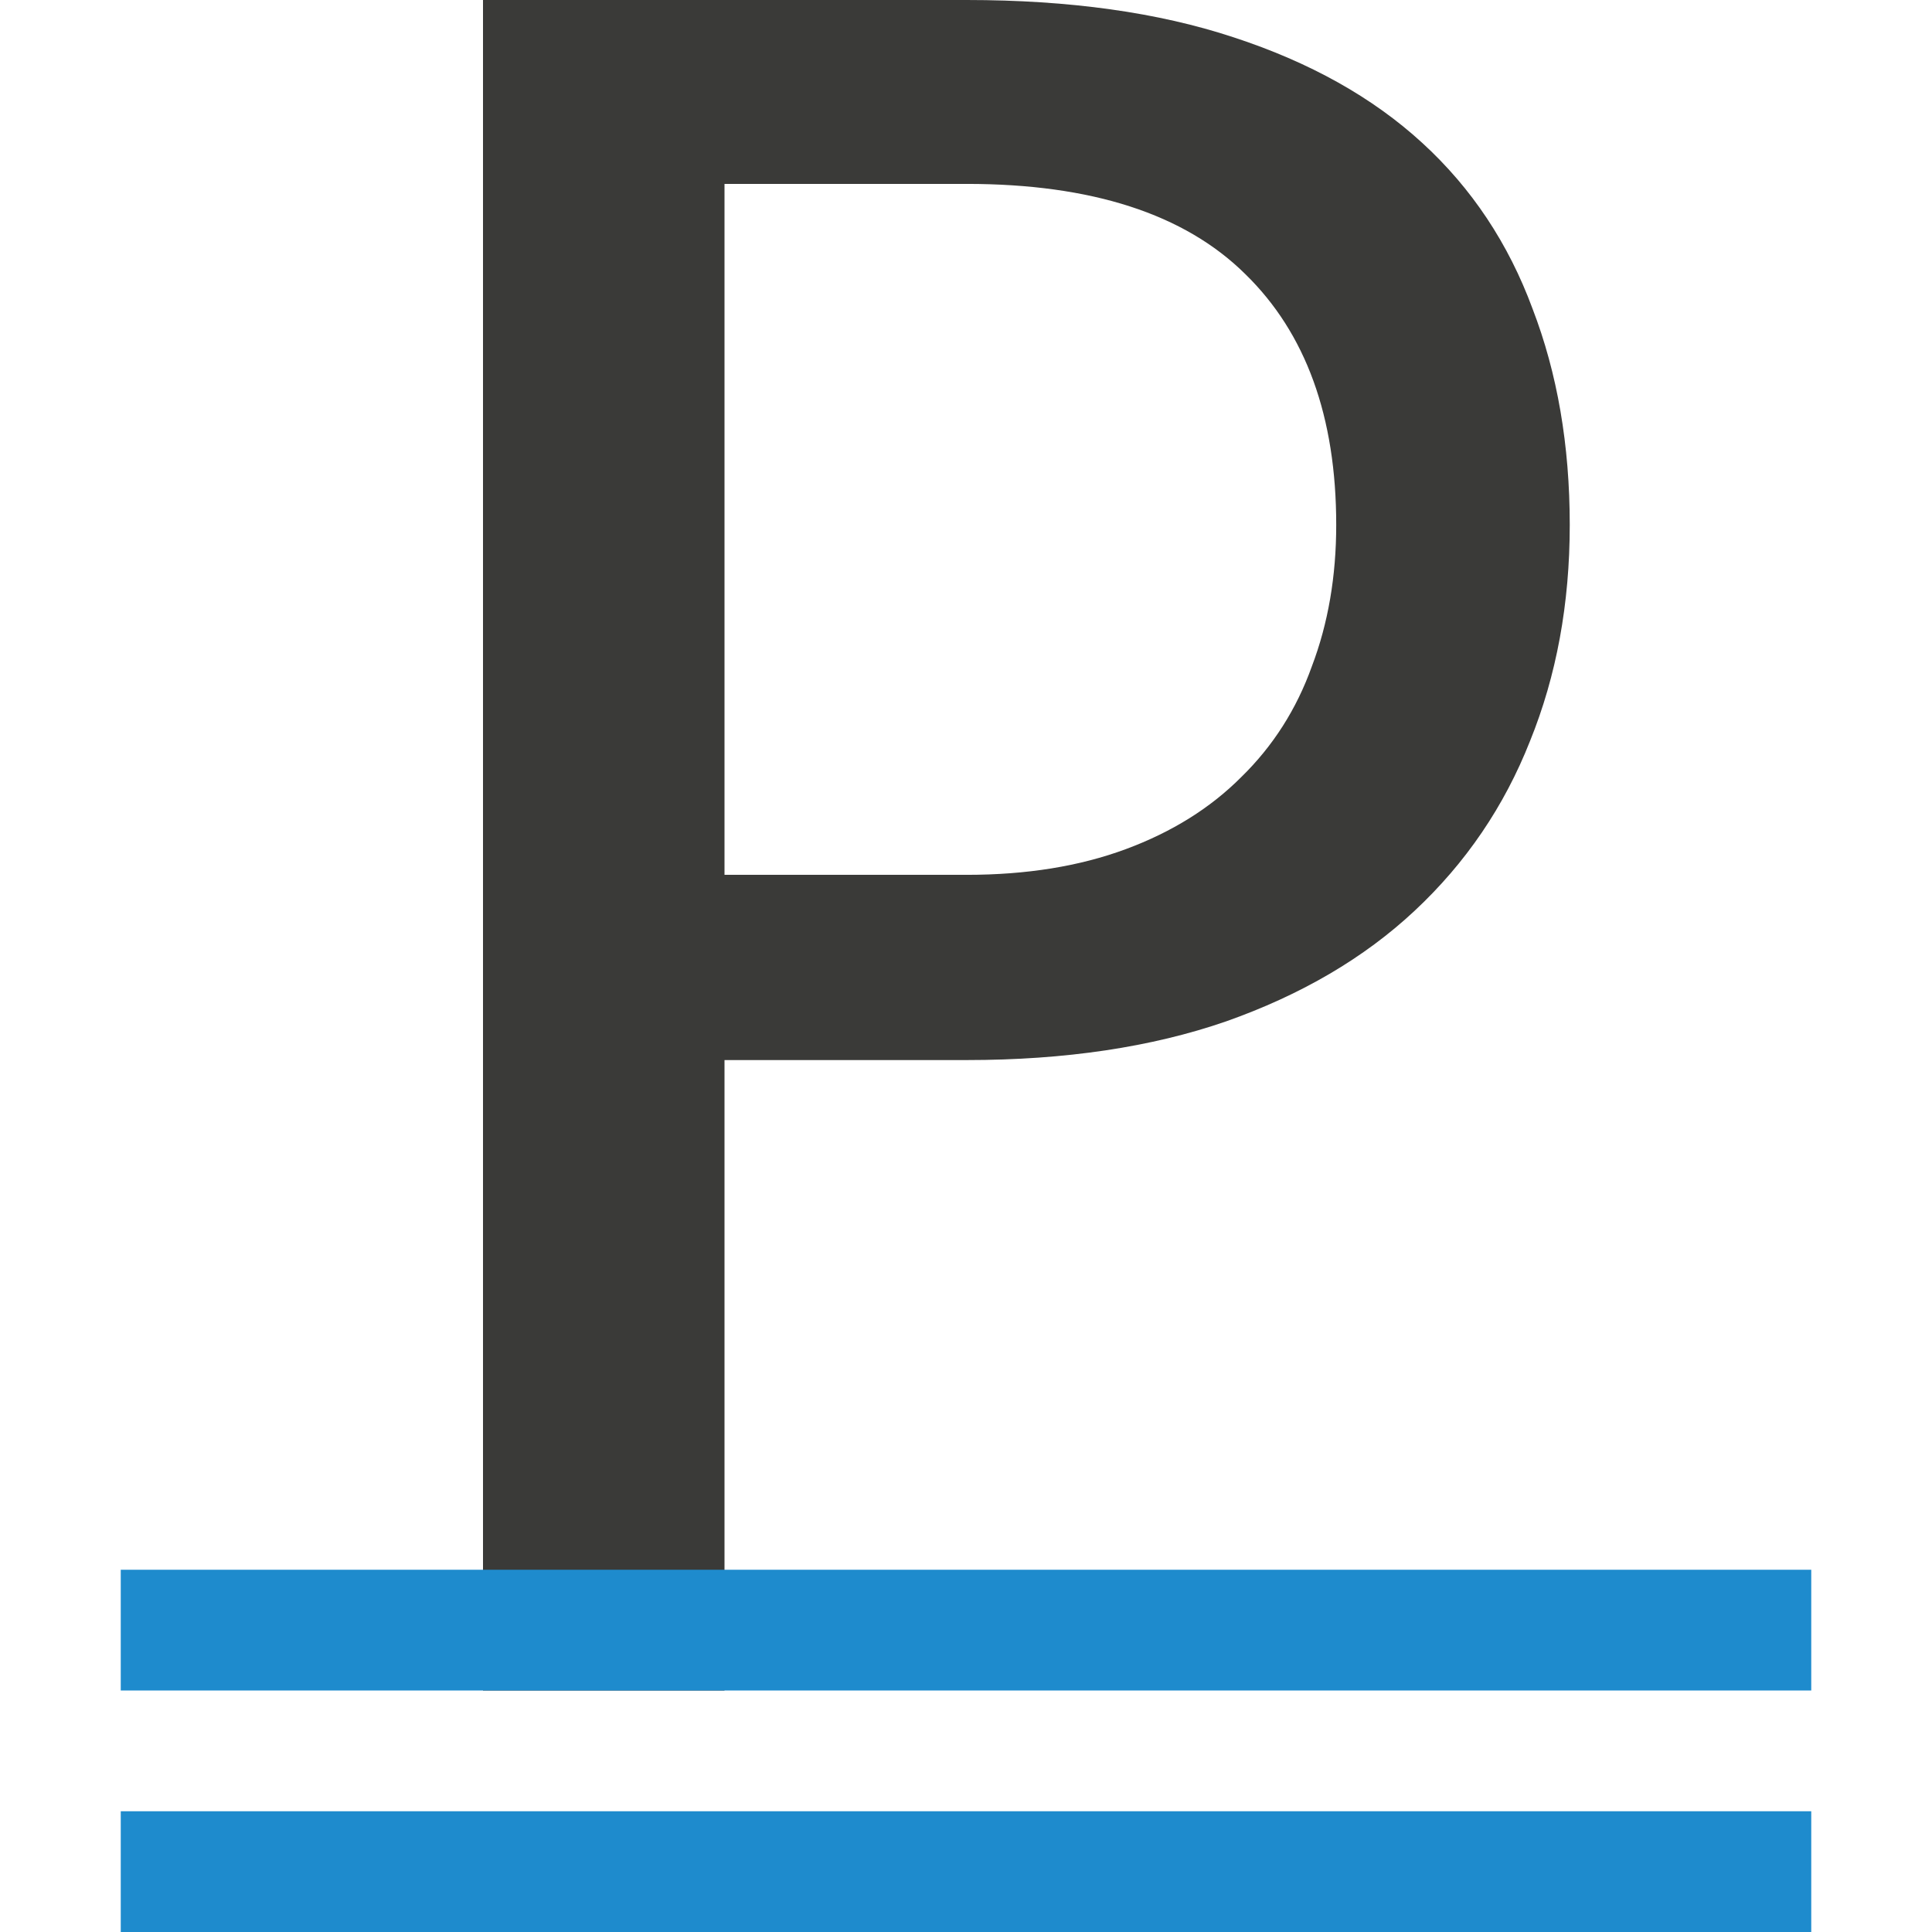
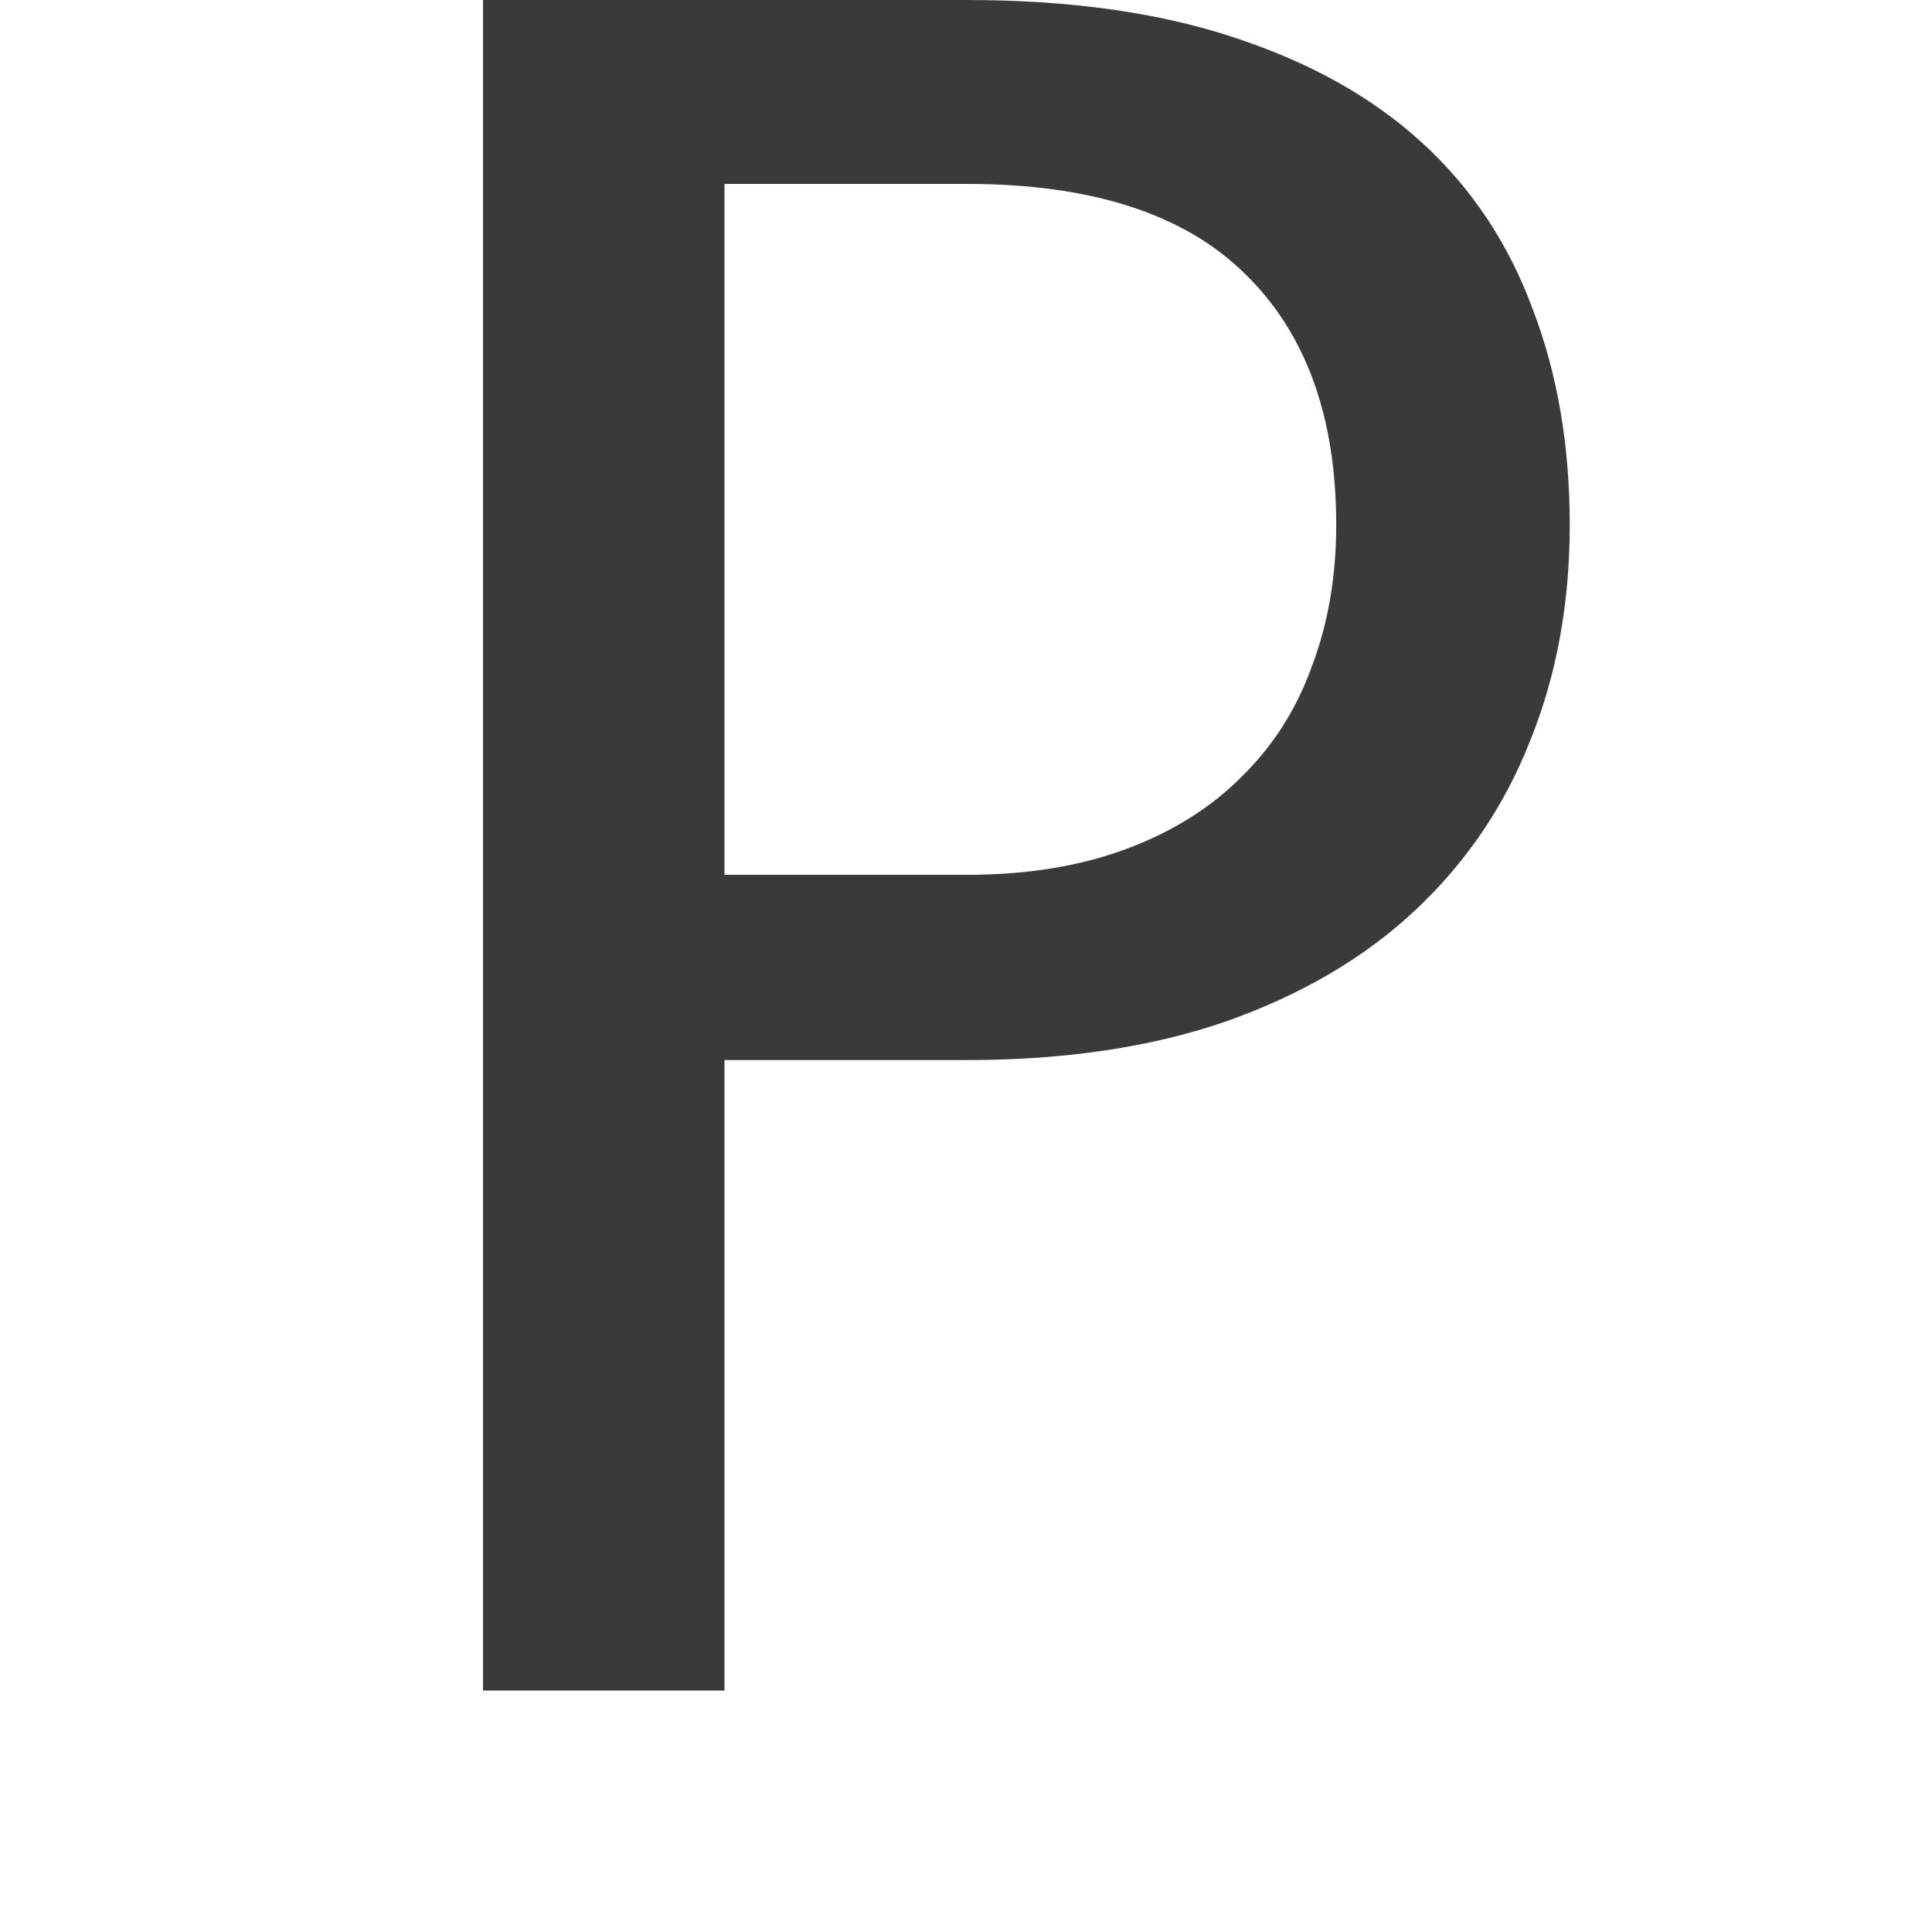
<svg xmlns="http://www.w3.org/2000/svg" viewBox="0 0 16 16">/&amp;amp;amp;gt;<g fill="#3a3a38">
    <path d="m6 8.779v5.221l-2 0v-14h4.006c.85 0 1.587.103 2.21.309.63.206 1.151.497 1.562.874.411.376.715.835.914 1.374.205.533.308 1.129.308 1.79 0 .653-.11 1.25-.329 1.79-.213.54-.531 1.009-.956 1.406-.418.391-.939.696-1.562.916-.616.213-1.332.32-2.146.32zm0-1.534 2.006 0c.496 0.0.935-.071 1.318-.213.383-.142.701-.341.956-.597.262-.256.457-.561.584-.916.135-.355.202-.746.202-1.172 0-.895-.251-1.588-.754-2.078-.503-.497-1.272-.746-2.306-.746l-2.006-0z" />
    <g fill="#1e8bcd">
-       <path d="m1 15h14v1h-14z" />
-       <path d="m1 13h14v1h-14z" />
-     </g>
+       </g>
  </g>
</svg>